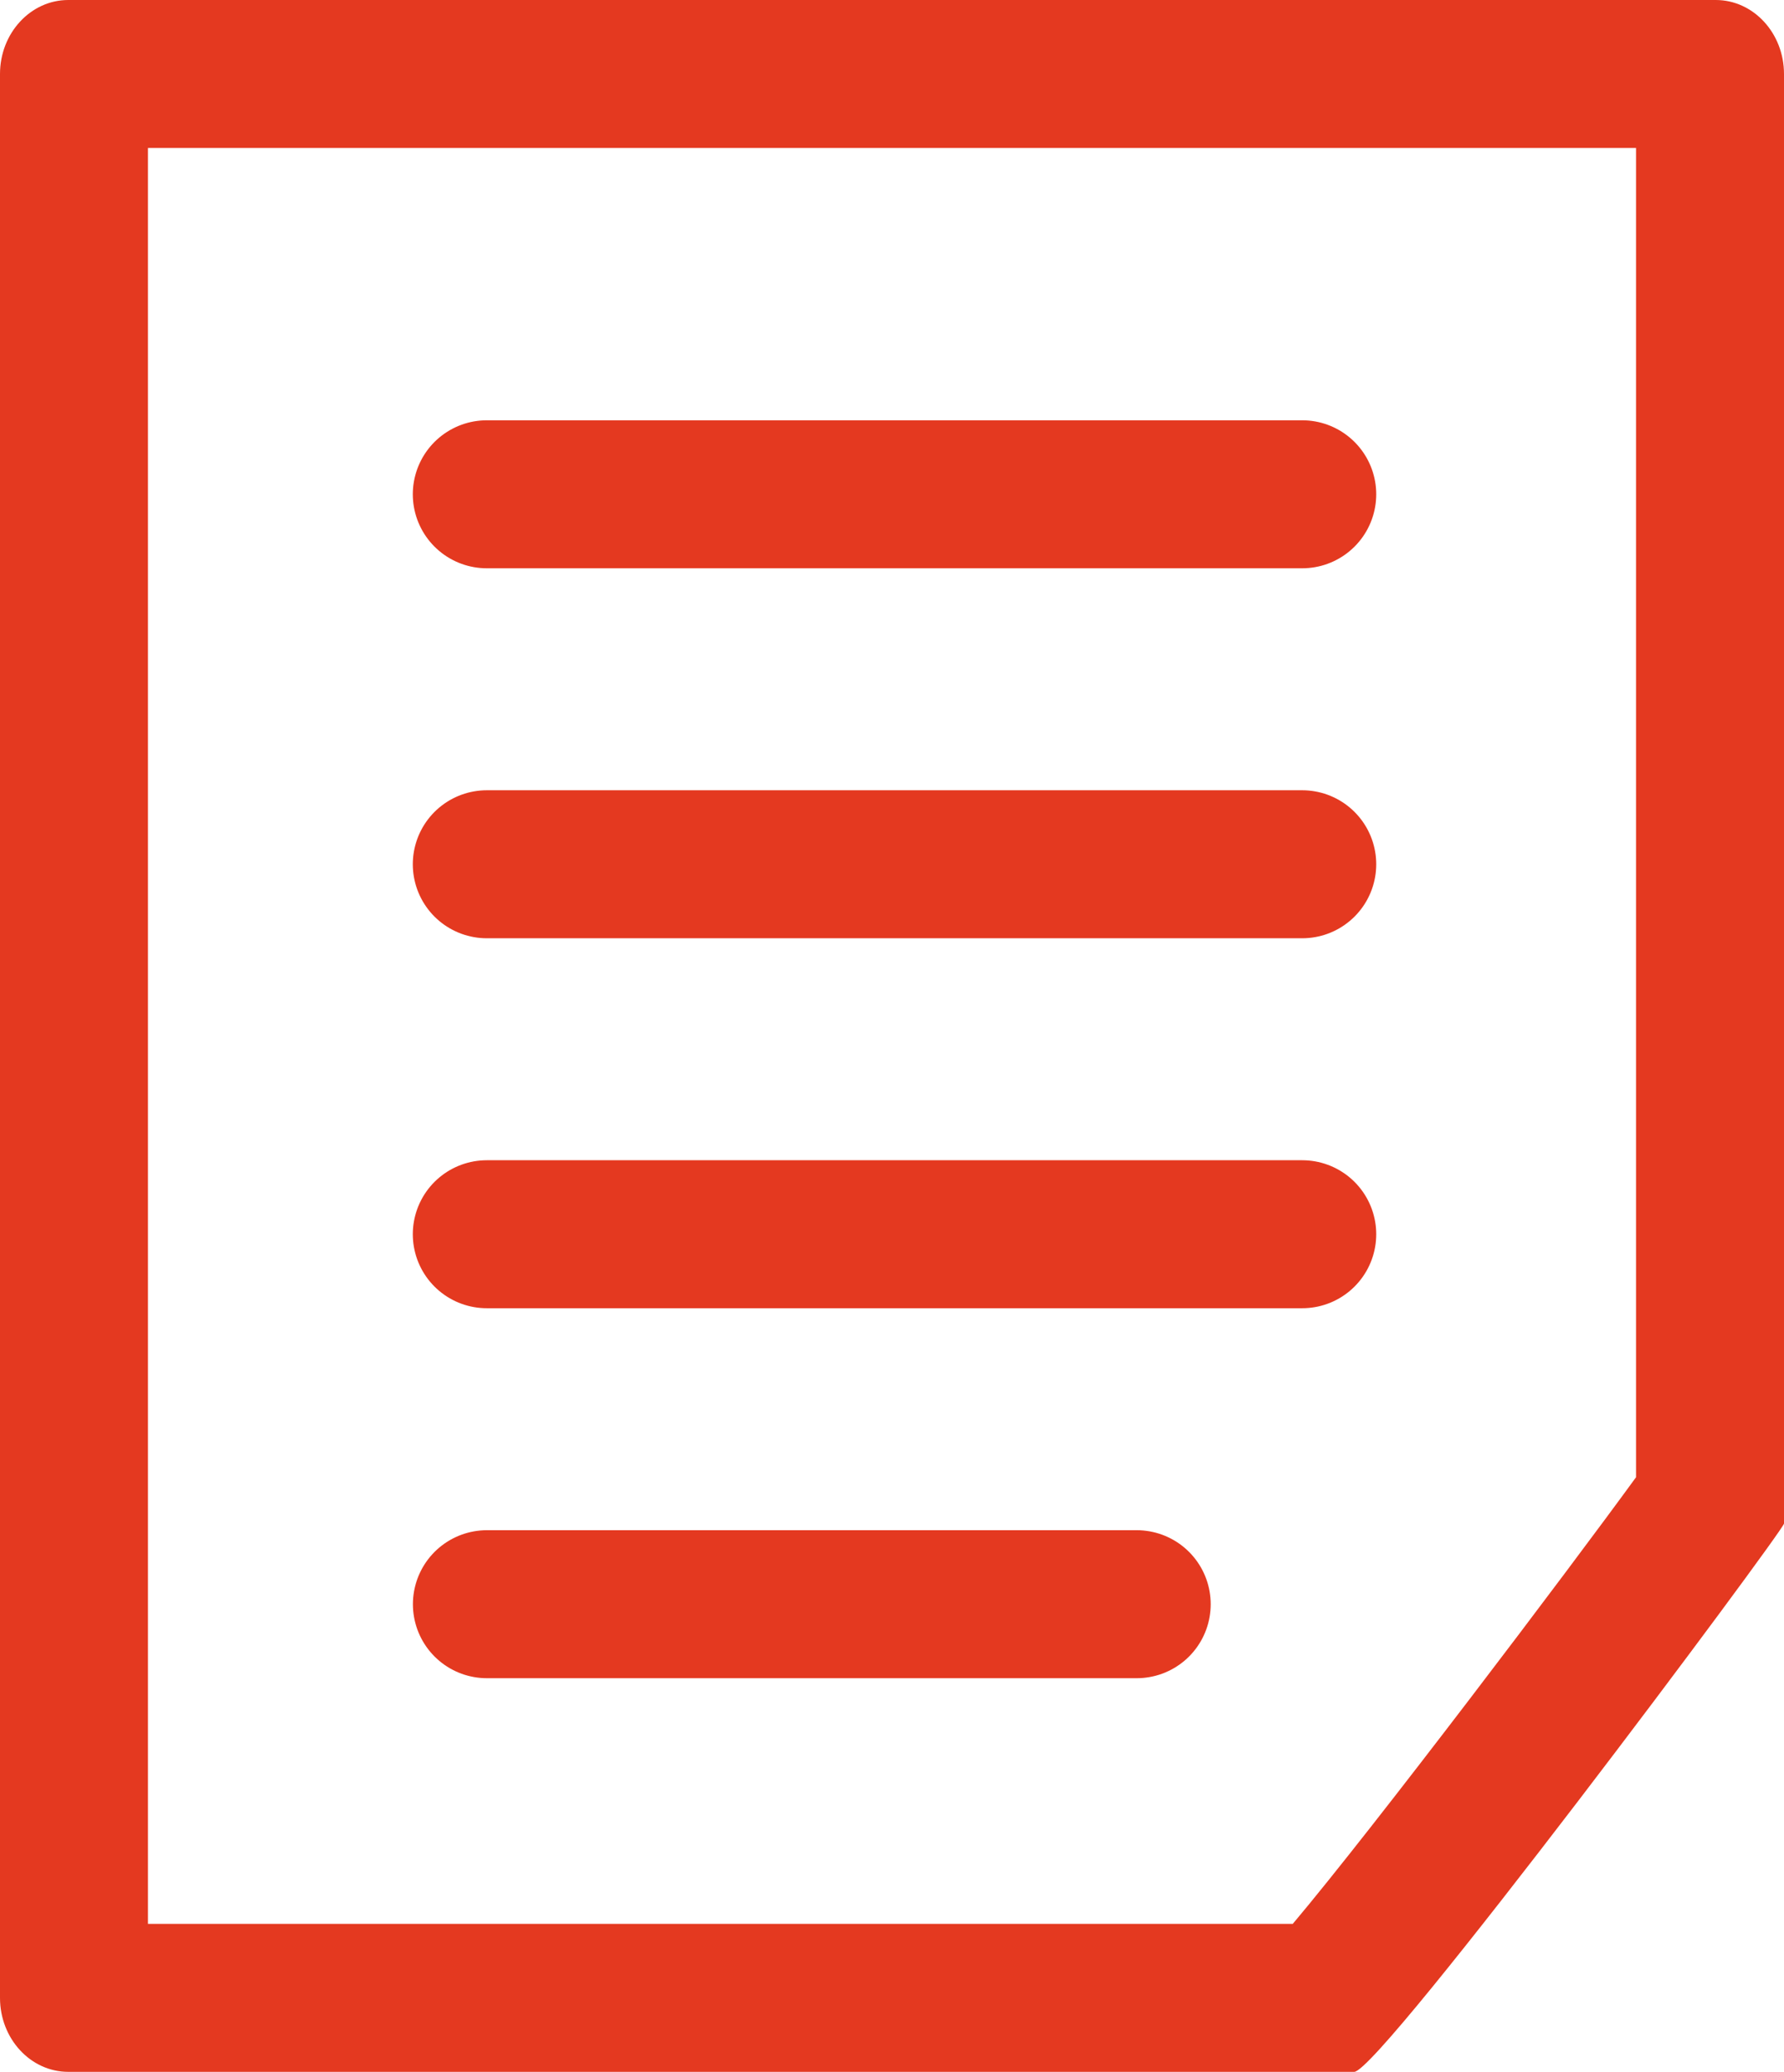
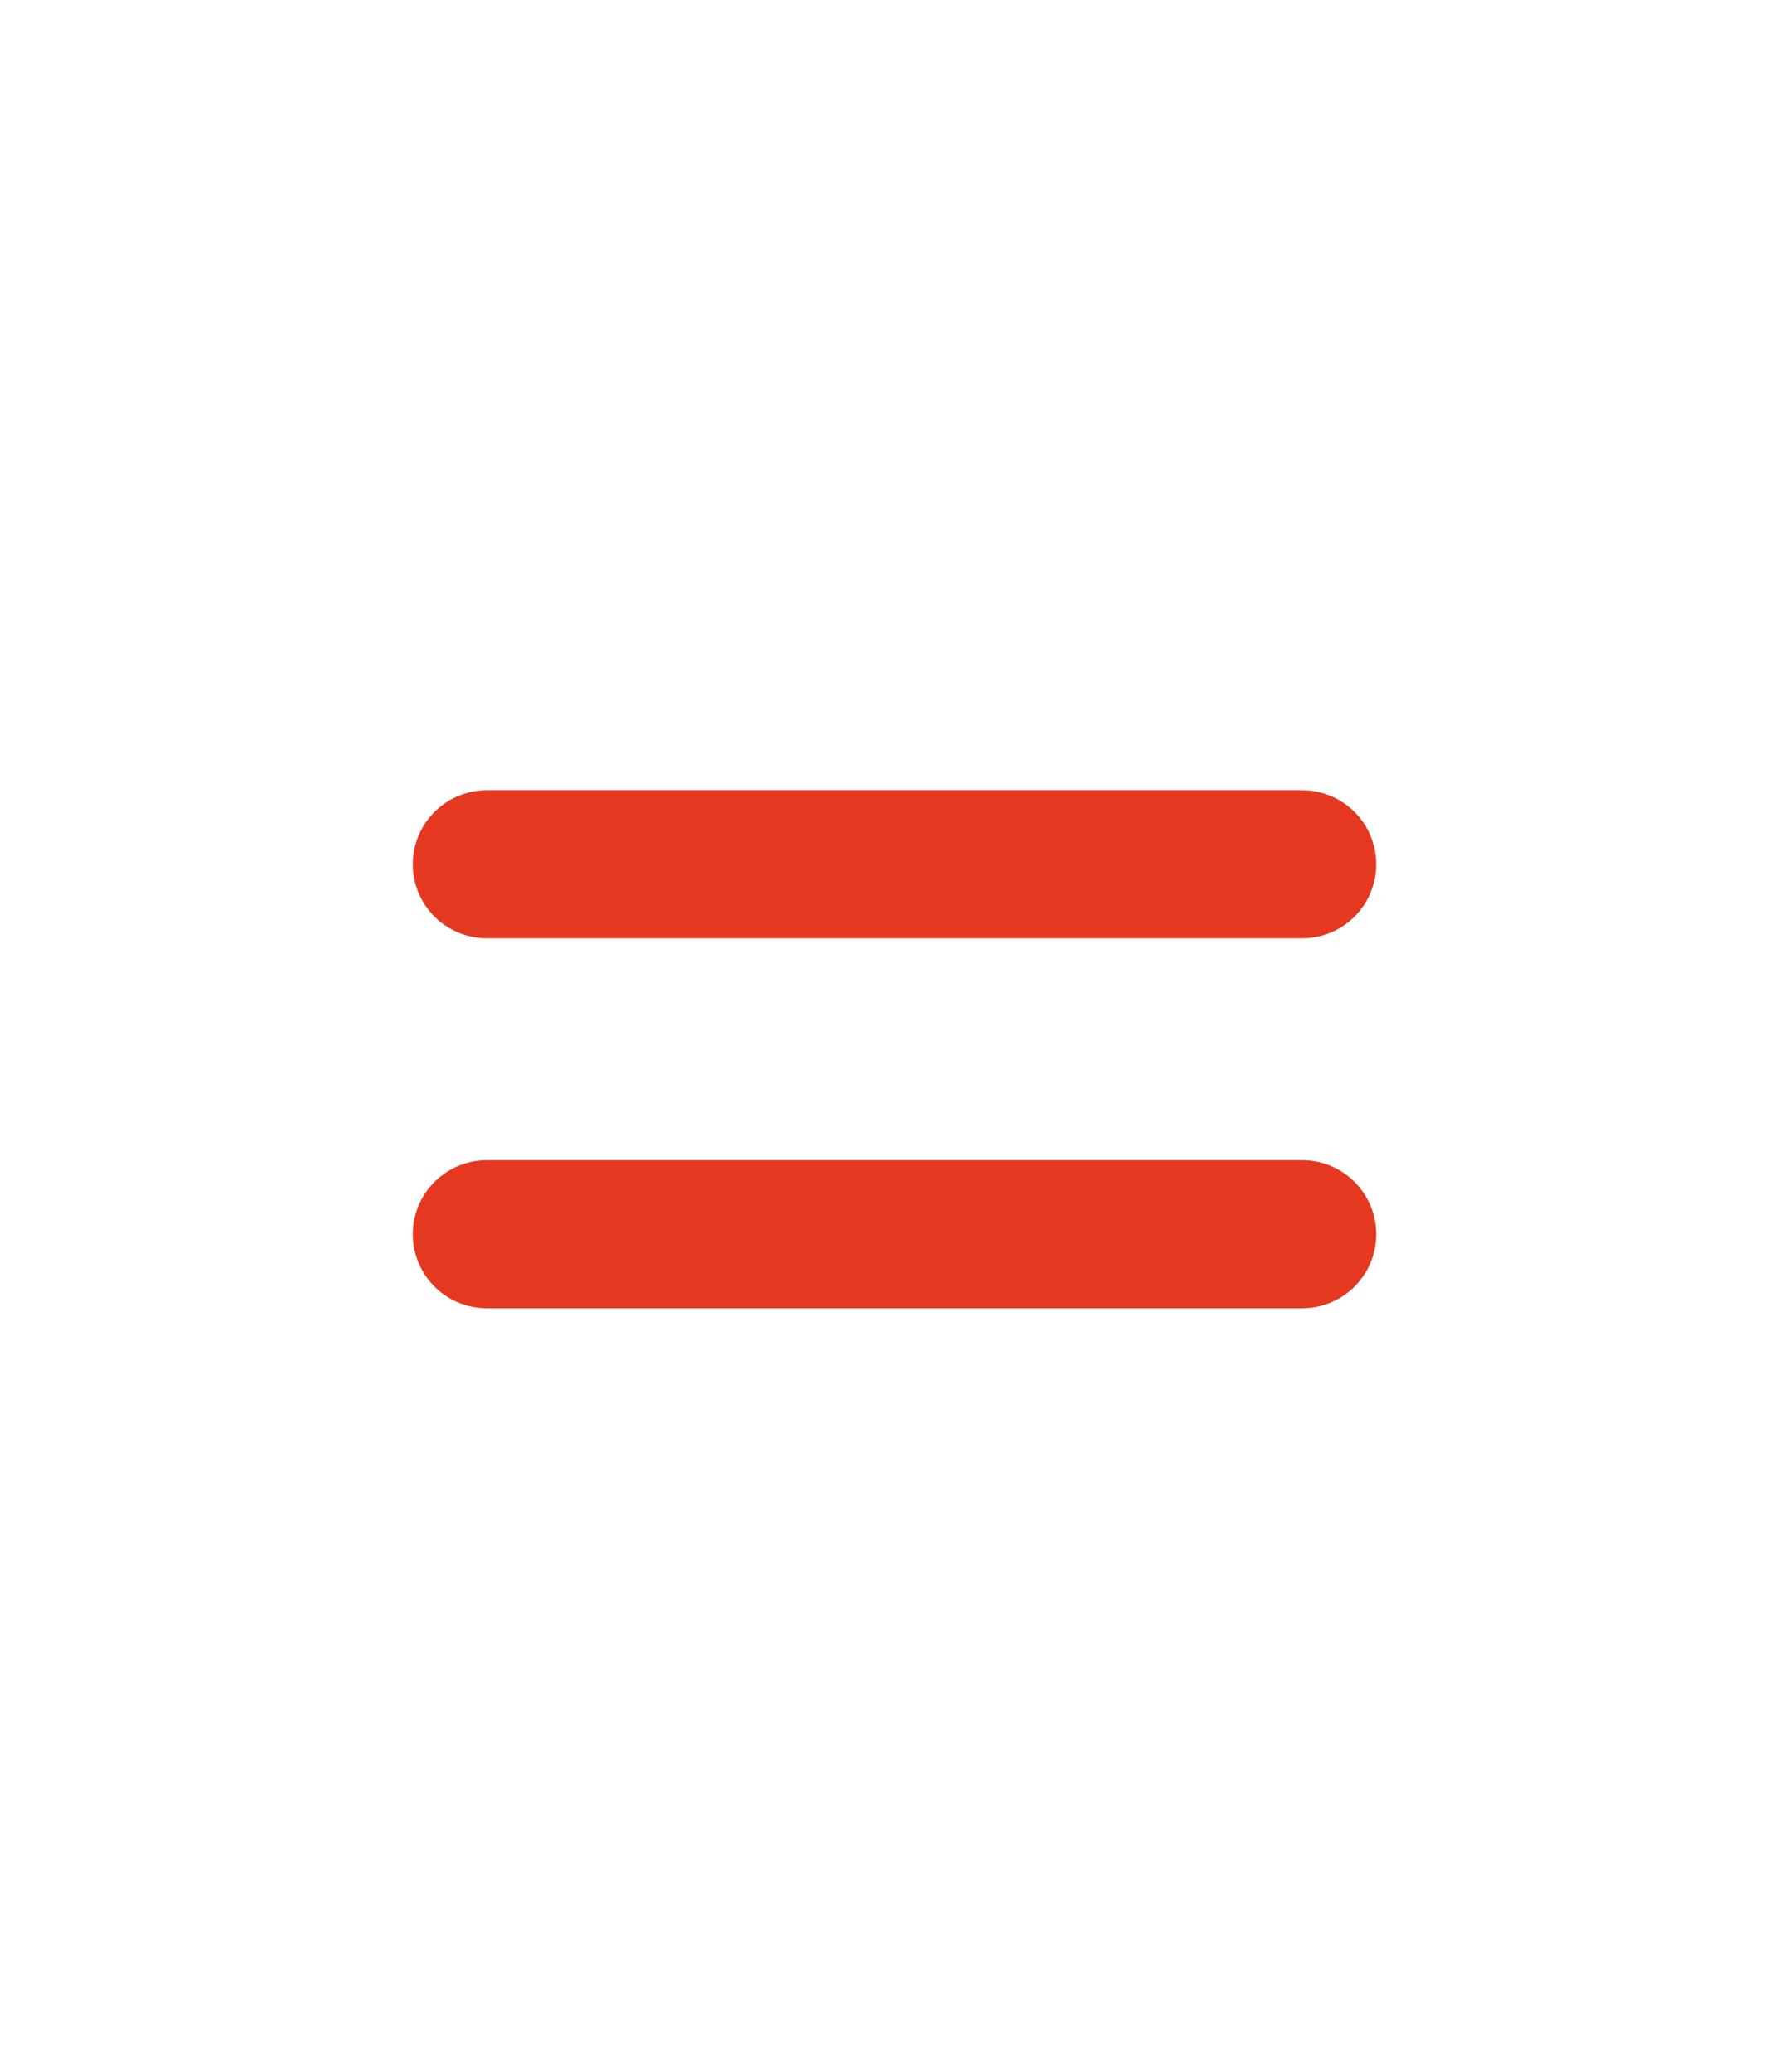
<svg xmlns="http://www.w3.org/2000/svg" id="グループ_19333" data-name="グループ 19333" width="18.086" height="21" viewBox="0 0 18.086 21">
  <g id="グループ_10917" data-name="グループ 10917" transform="translate(0 0)">
    <g id="パス_11975" data-name="パス 11975" fill="none">
      <path d="M.692,0h16.7a.723.723,0,0,1,.692.75V15.443A67.049,67.049,0,0,1,13.729,21H.692A.723.723,0,0,1,0,20.25V.75A.723.723,0,0,1,.692,0Z" stroke="none" />
-       <path d="M 1.5 1.5 L 1.5 19.5 L 13.106 19.5 C 13.93 18.522 15.891 15.928 16.586 14.973 L 16.586 1.5 L 1.5 1.5 M 0.692 0 L 17.394 0 C 17.776 0 18.086 0.336 18.086 0.75 L 18.086 15.443 C 18.061 15.543 13.99 21 13.729 21 C 13.467 21 0.692 21 0.692 21 C 0.31 21 0 20.664 0 20.25 L 0 0.75 C 0 0.336 0.31 0 0.692 0 Z" stroke="none" fill="#e43920" />
    </g>
-     <path id="パス_3627" data-name="パス 3627" d="M0,0V8.267" transform="translate(13.202 5.01) rotate(90)" fill="none" stroke="#e43920" stroke-linecap="round" stroke-width="1.5" />
    <path id="パス_11972" data-name="パス 11972" d="M0,0V8.267" transform="translate(13.202 8.76) rotate(90)" fill="none" stroke="#e43920" stroke-linecap="round" stroke-width="1.5" />
    <path id="パス_11973" data-name="パス 11973" d="M0,0V8.267" transform="translate(13.202 12.51) rotate(90)" fill="none" stroke="#e43920" stroke-linecap="round" stroke-width="1.5" />
-     <path id="パス_11974" data-name="パス 11974" d="M0,0V6.588" transform="translate(11.524 16.26) rotate(90)" fill="none" stroke="#e43920" stroke-linecap="round" stroke-width="1.5" />
  </g>
</svg>